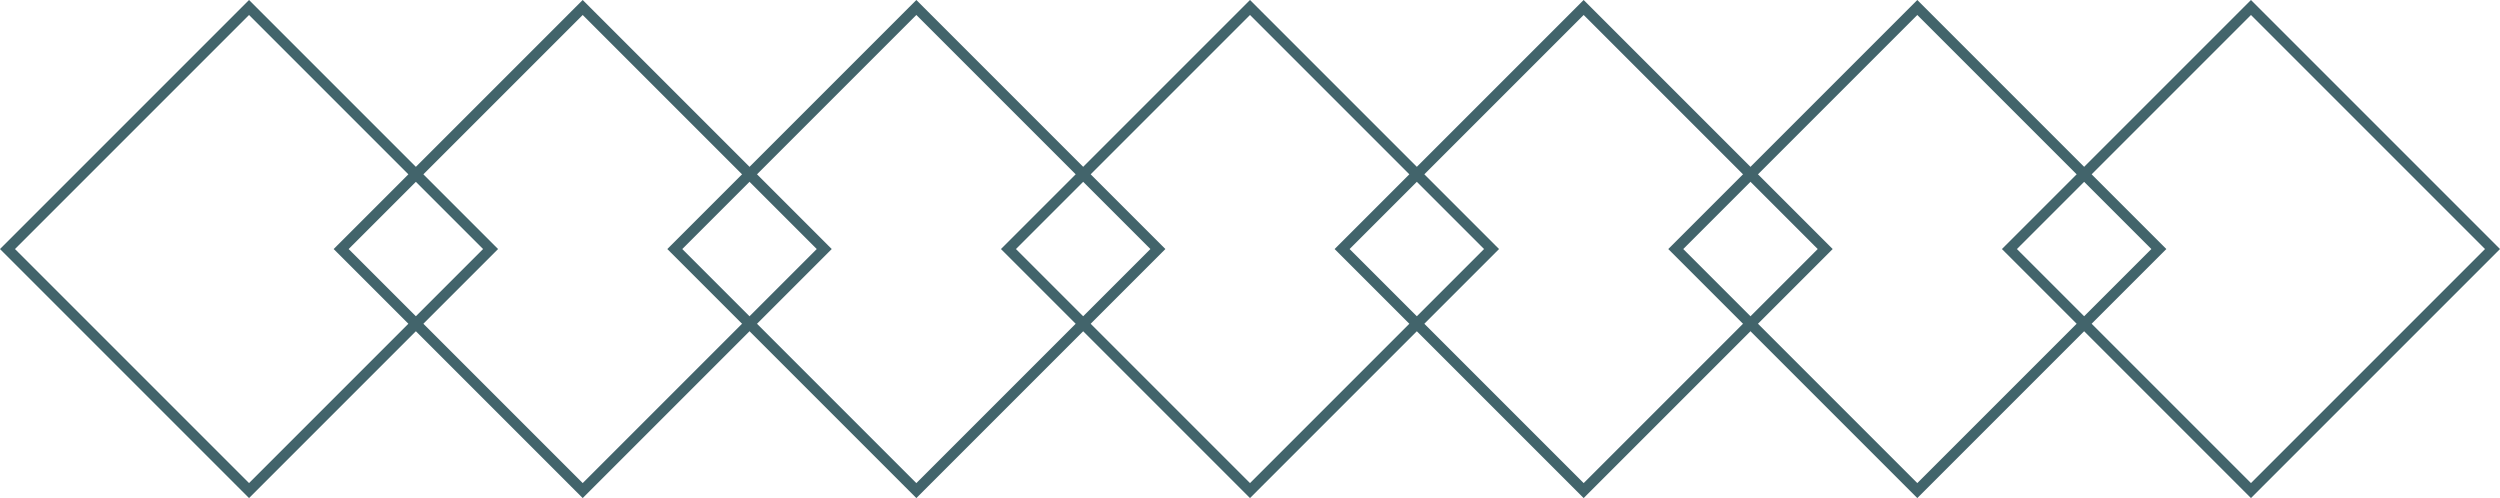
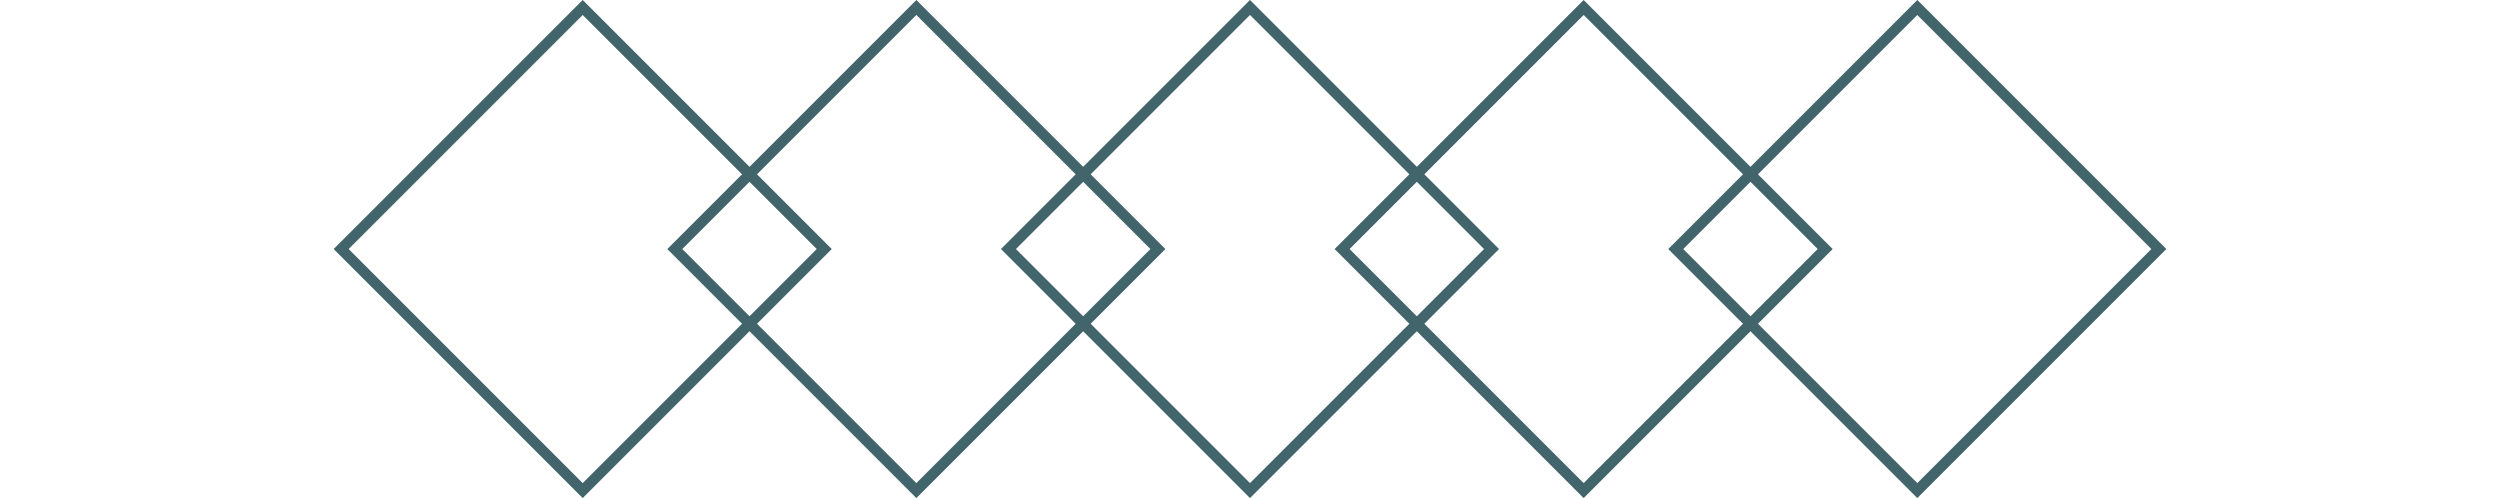
<svg xmlns="http://www.w3.org/2000/svg" width="944.091" height="188.09" viewBox="0 0 944.091 188.09">
  <g id="Group_9025" data-name="Group 9025" transform="translate(-71 -90)">
    <g id="Rectangle_962" data-name="Rectangle 962" transform="translate(165.045 90) rotate(45)" fill="none" stroke="#42646b" stroke-width="4">
-       <rect width="133" height="133" stroke="none" />
-       <rect x="2" y="2" width="129" height="129" fill="none" />
-     </g>
+       </g>
    <g id="Rectangle_965" data-name="Rectangle 965" transform="translate(417.045 90) rotate(45)" fill="none" stroke="#42646b" stroke-width="4">
      <rect width="133" height="133" stroke="none" />
      <rect x="2" y="2" width="129" height="129" fill="none" />
    </g>
    <g id="Rectangle_967" data-name="Rectangle 967" transform="translate(669.045 90) rotate(45)" fill="none" stroke="#42646b" stroke-width="4">
      <rect width="133" height="133" stroke="none" />
      <rect x="2" y="2" width="129" height="129" fill="none" />
    </g>
    <g id="Rectangle_969" data-name="Rectangle 969" transform="translate(921.045 90) rotate(45)" fill="none" stroke="#42646b" stroke-width="4">
      <rect width="133" height="133" stroke="none" />
-       <rect x="2" y="2" width="129" height="129" fill="none" />
    </g>
    <g id="Rectangle_963" data-name="Rectangle 963" transform="translate(291.045 90) rotate(45)" fill="none" stroke="#42646b" stroke-width="4">
      <rect width="133" height="133" stroke="none" />
      <rect x="2" y="2" width="129" height="129" fill="none" />
    </g>
    <g id="Rectangle_964" data-name="Rectangle 964" transform="translate(543.045 90) rotate(45)" fill="none" stroke="#42646b" stroke-width="4">
-       <rect width="133" height="133" stroke="none" />
      <rect x="2" y="2" width="129" height="129" fill="none" />
    </g>
    <g id="Rectangle_966" data-name="Rectangle 966" transform="translate(795.045 90) rotate(45)" fill="none" stroke="#42646b" stroke-width="4">
      <rect width="133" height="133" stroke="none" />
      <rect x="2" y="2" width="129" height="129" fill="none" />
    </g>
  </g>
</svg>